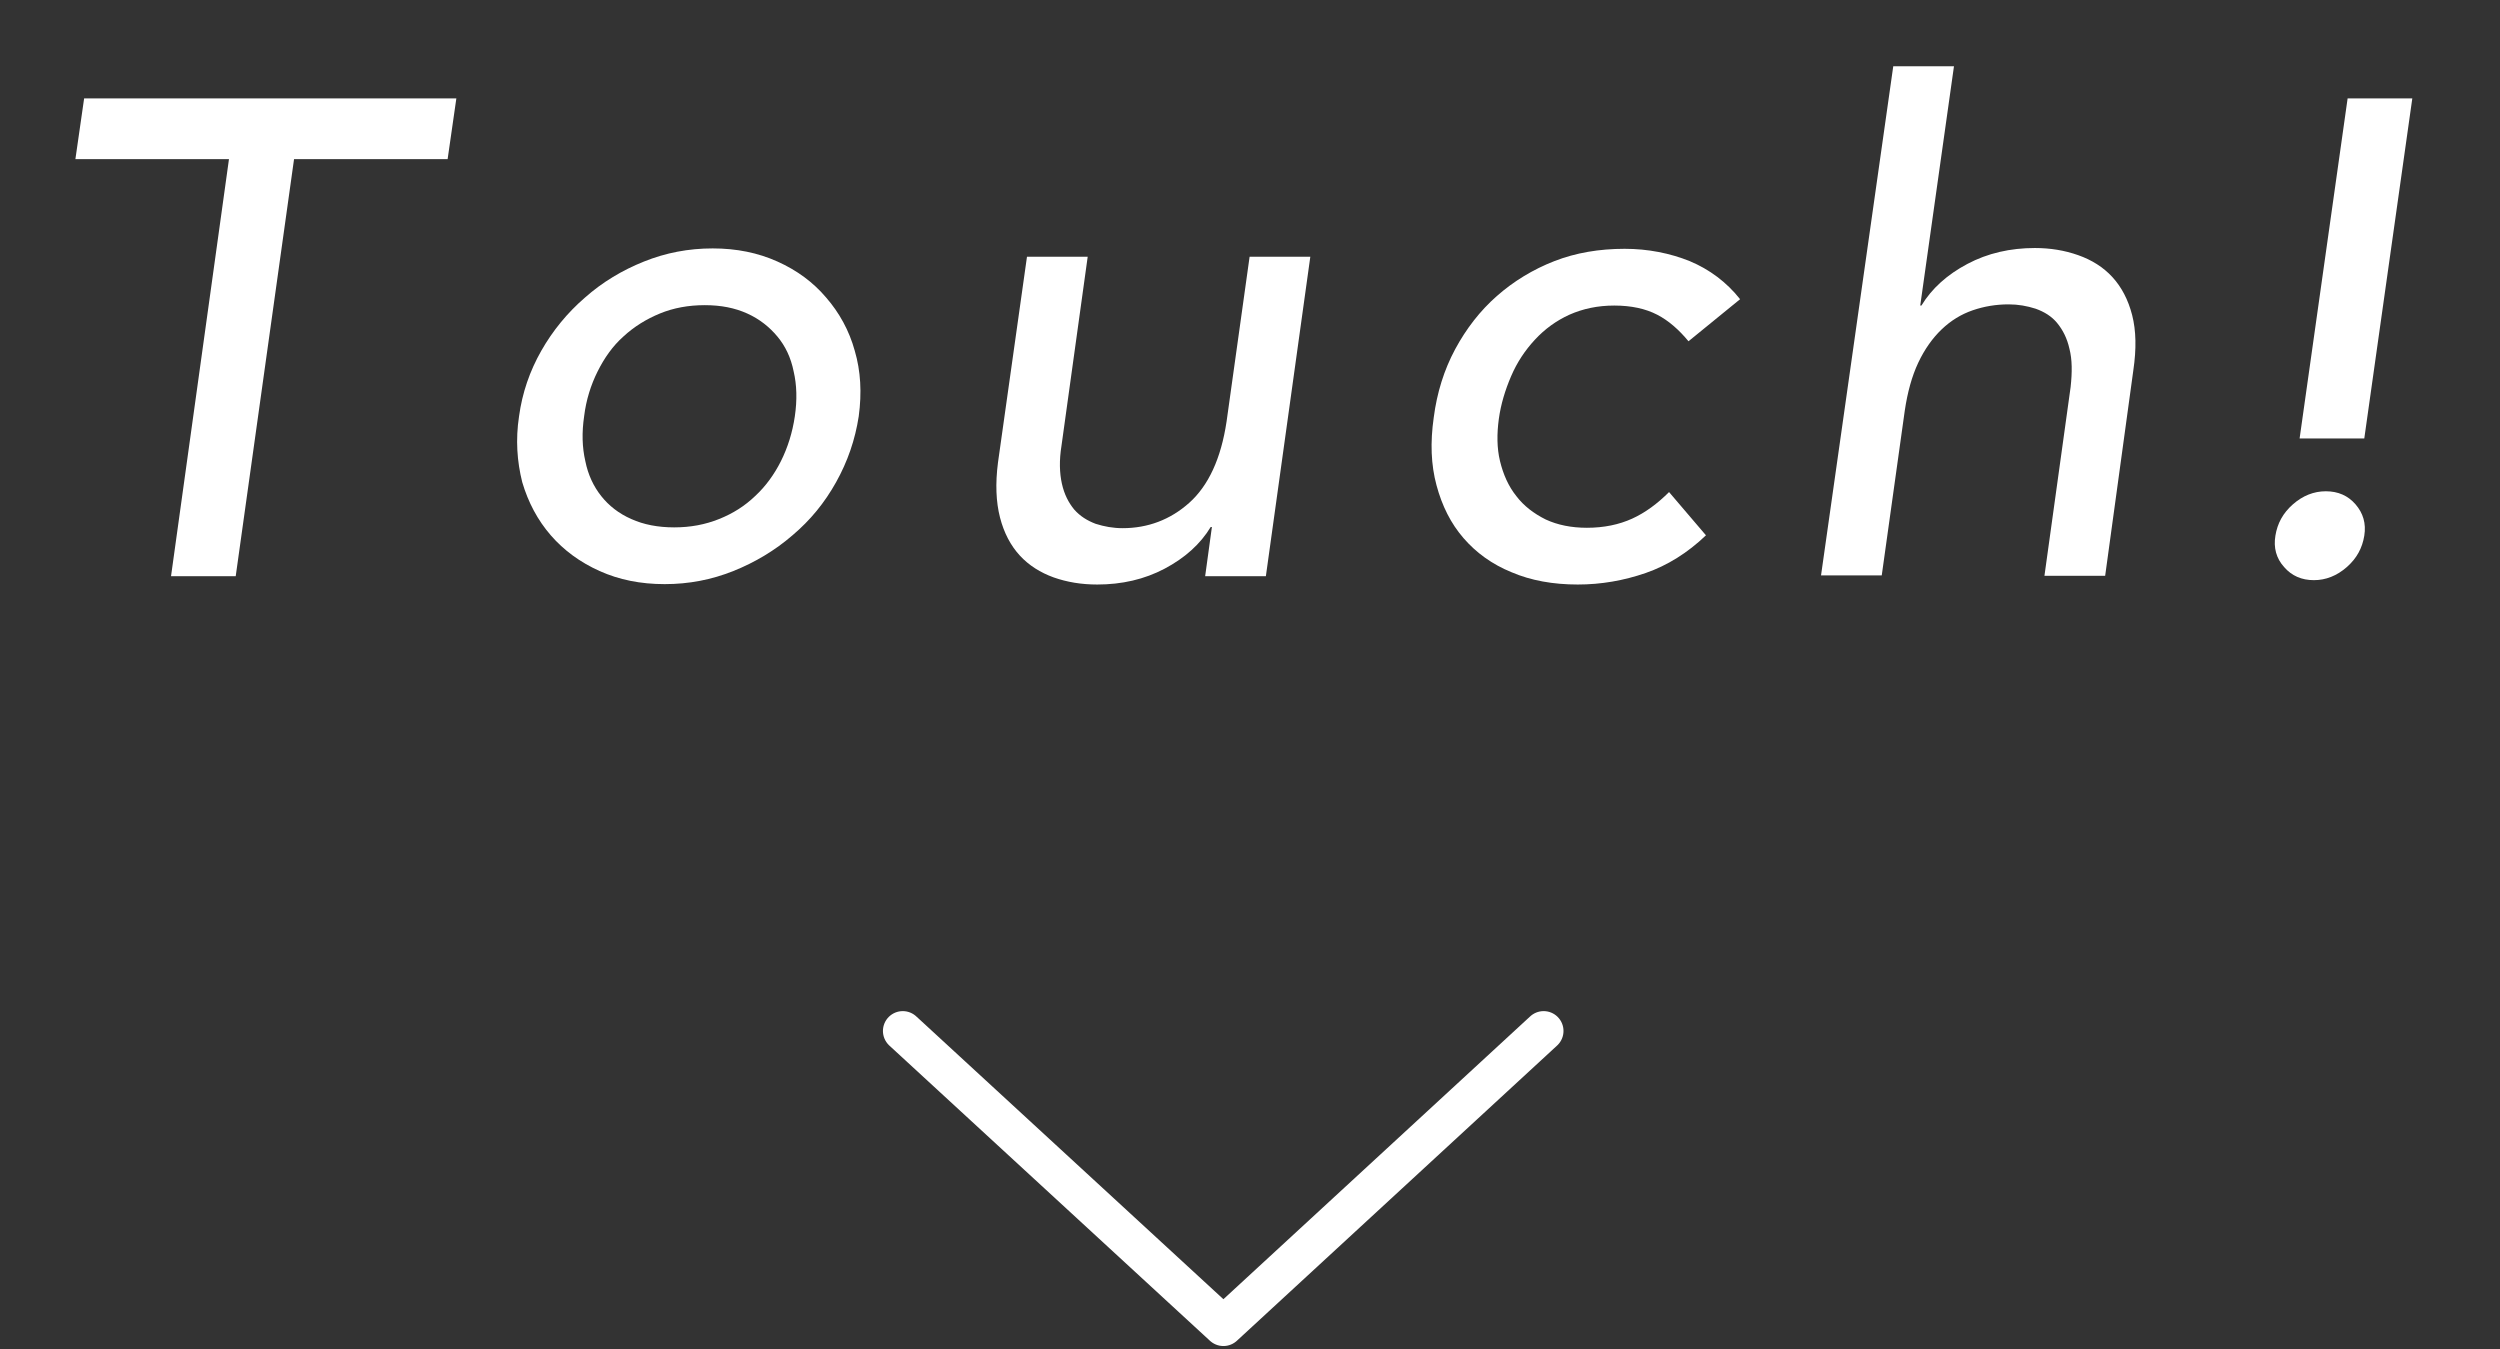
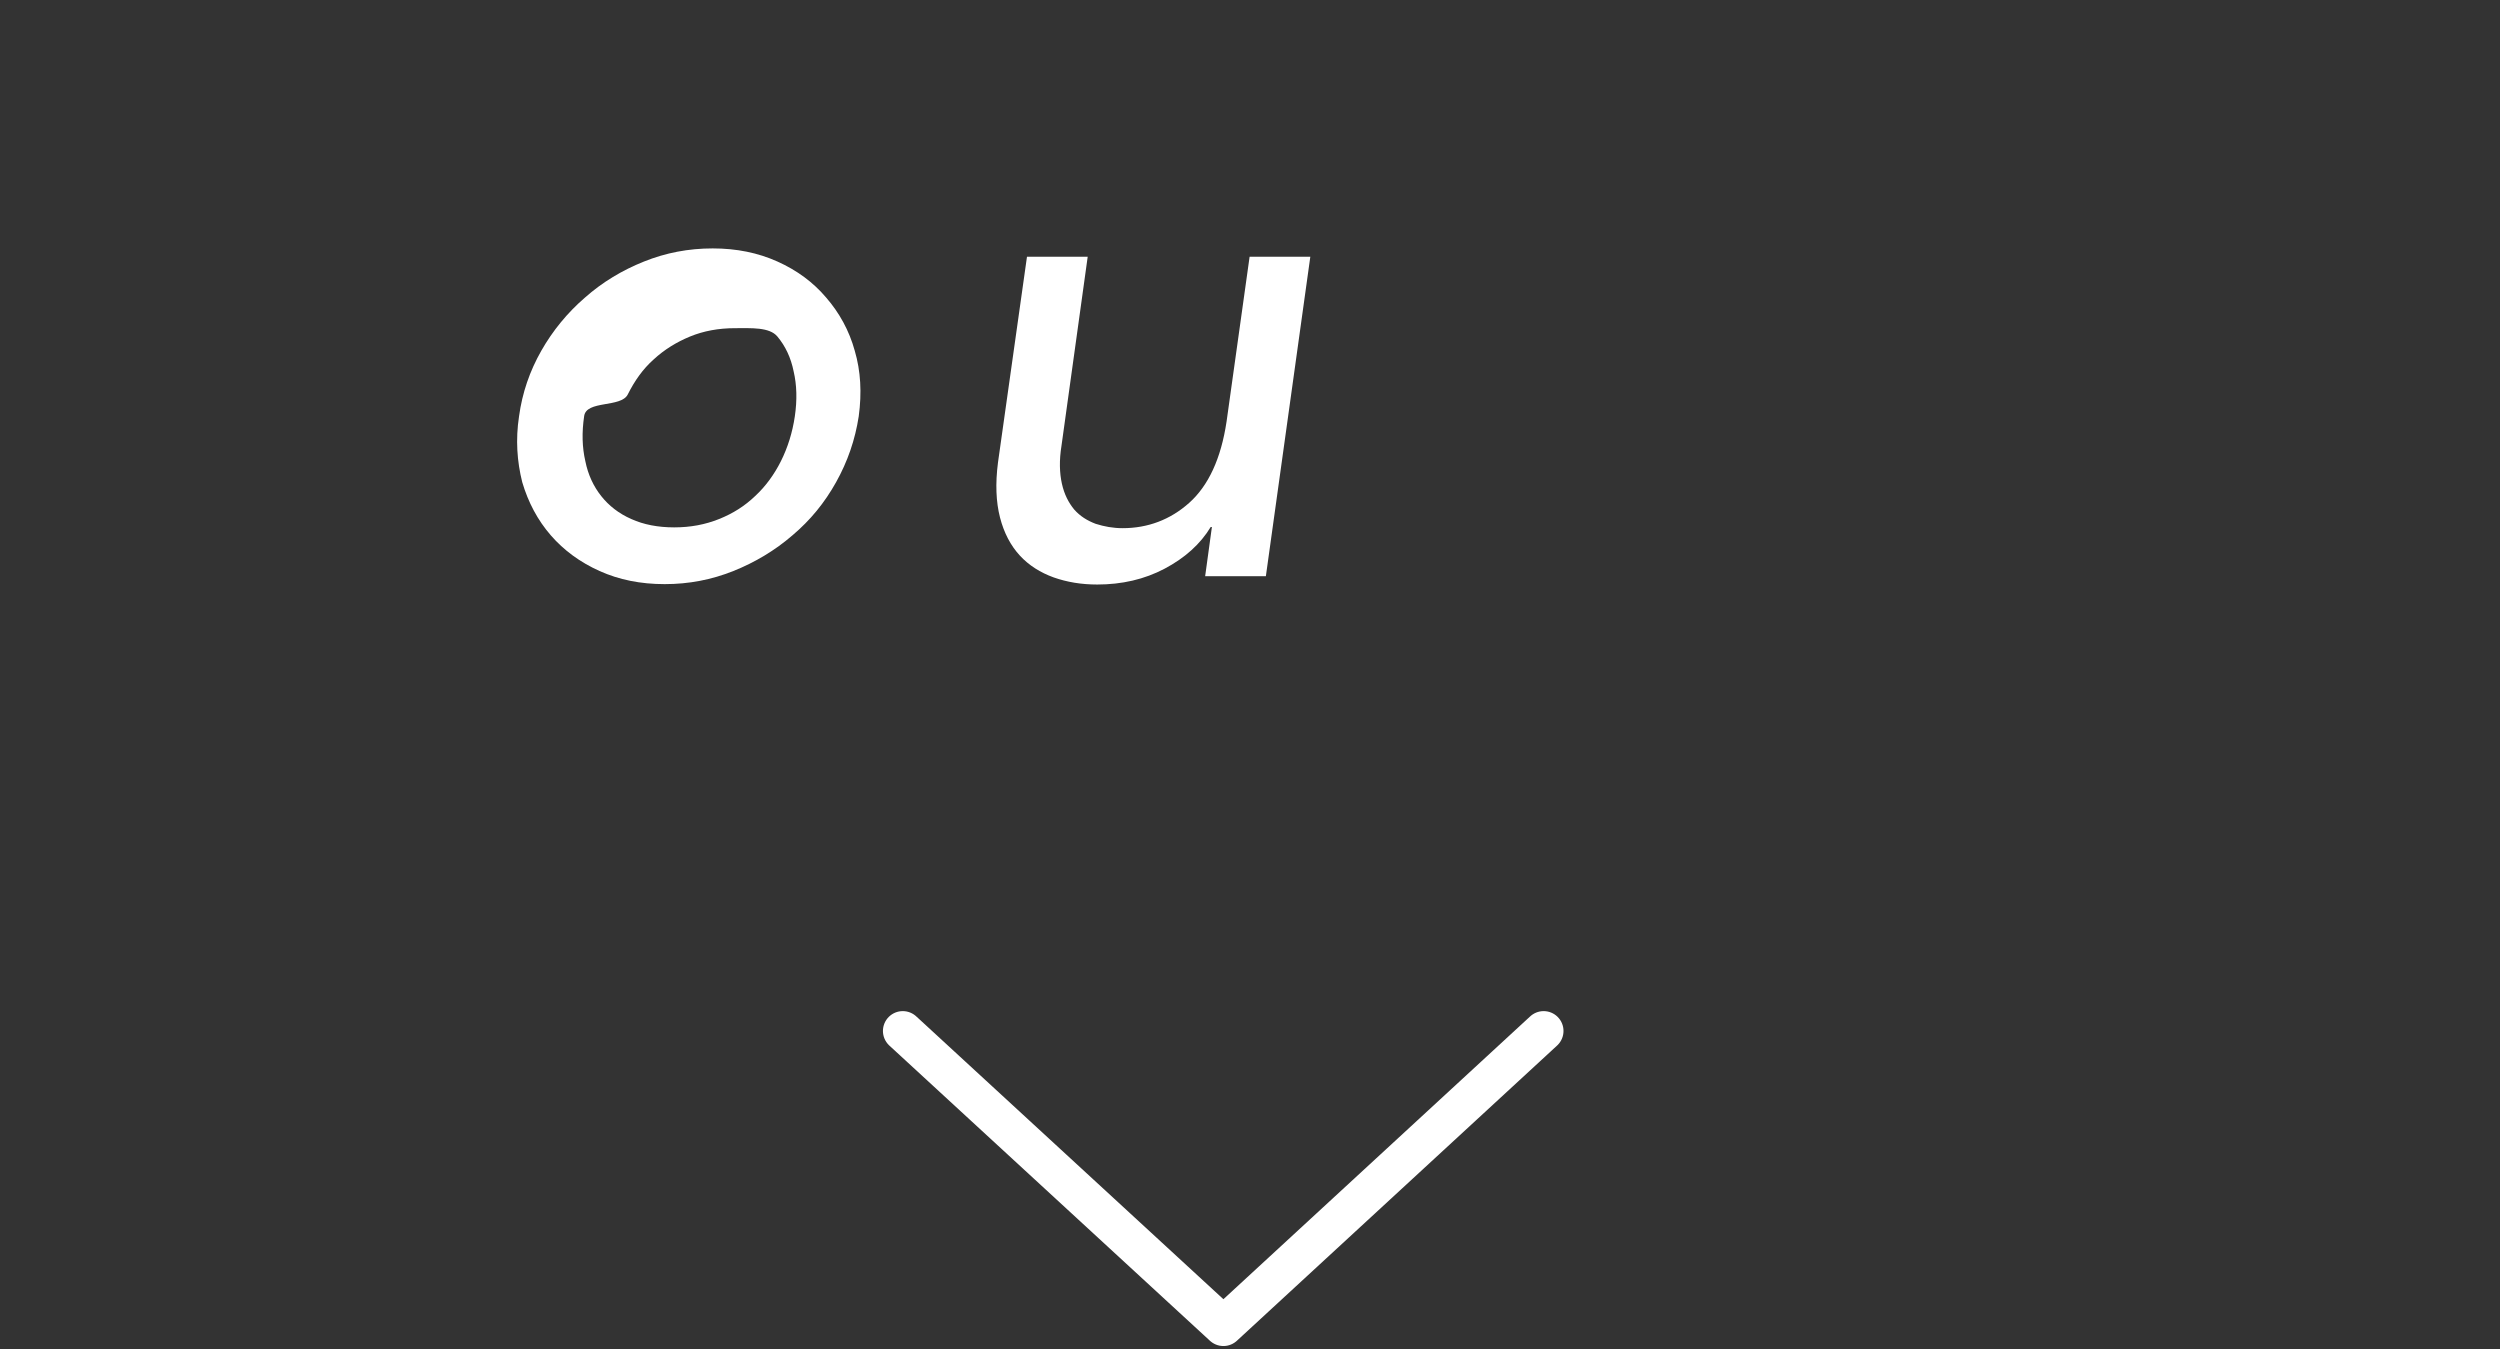
<svg xmlns="http://www.w3.org/2000/svg" version="1.1" id="レイヤー_1" x="0px" y="0px" width="63px" height="34px" viewBox="0 0 63 34" style="enable-background:new 0 0 63 34;" xml:space="preserve">
  <rect x="0" y="0" width="63" height="34" fill="#333333" stroke="none" />
  <style type="text/css">
	.st0{fill:#FFFFFF;}
	.st1{fill:none;stroke:#FFFFFF;stroke-linecap:round;stroke-linejoin:round;stroke-miterlimit:10;}
</style>
  <g>
-     <path class="st0" d="M5.77,4.01H1.9l0.22-1.53h3.89h1.63h3.86l-0.22,1.53H7.41L5.94,14.52H4.31L5.77,4.01z" />
-     <path class="st0" d="M13.08,10.49c0.08-0.59,0.27-1.14,0.56-1.65s0.66-0.96,1.1-1.34c0.44-0.39,0.94-0.69,1.49-0.91   c0.55-0.22,1.12-0.33,1.73-0.33c0.6,0,1.14,0.11,1.63,0.33c0.49,0.22,0.9,0.52,1.23,0.91c0.33,0.38,0.58,0.83,0.72,1.34   c0.15,0.51,0.18,1.06,0.1,1.65c-0.09,0.59-0.28,1.14-0.57,1.66s-0.65,0.96-1.1,1.34c-0.44,0.38-0.94,0.68-1.49,0.9   c-0.55,0.22-1.12,0.33-1.73,0.33s-1.15-0.11-1.64-0.33c-0.49-0.22-0.9-0.52-1.23-0.9s-0.57-0.83-0.72-1.34   C13.03,11.63,12.99,11.08,13.08,10.49z M14.72,10.49c-0.06,0.41-0.05,0.78,0.03,1.13c0.07,0.35,0.21,0.64,0.4,0.88   c0.19,0.24,0.44,0.44,0.76,0.58c0.31,0.14,0.67,0.21,1.08,0.21s0.78-0.07,1.13-0.21c0.35-0.14,0.65-0.33,0.91-0.58   c0.26-0.24,0.48-0.54,0.65-0.88s0.29-0.72,0.35-1.13c0.06-0.41,0.05-0.79-0.03-1.13c-0.07-0.35-0.21-0.64-0.41-0.88   c-0.2-0.24-0.45-0.44-0.76-0.58s-0.66-0.21-1.07-0.21c-0.41,0-0.79,0.07-1.13,0.21s-0.65,0.33-0.92,0.58   c-0.27,0.24-0.48,0.54-0.65,0.88S14.77,10.08,14.72,10.49z" />
+     <path class="st0" d="M13.08,10.49c0.08-0.59,0.27-1.14,0.56-1.65s0.66-0.96,1.1-1.34c0.44-0.39,0.94-0.69,1.49-0.91   c0.55-0.22,1.12-0.33,1.73-0.33c0.6,0,1.14,0.11,1.63,0.33c0.49,0.22,0.9,0.52,1.23,0.91c0.33,0.38,0.58,0.83,0.72,1.34   c0.15,0.51,0.18,1.06,0.1,1.65c-0.09,0.59-0.28,1.14-0.57,1.66s-0.65,0.96-1.1,1.34c-0.44,0.38-0.94,0.68-1.49,0.9   c-0.55,0.22-1.12,0.33-1.73,0.33s-1.15-0.11-1.64-0.33c-0.49-0.22-0.9-0.52-1.23-0.9s-0.57-0.83-0.72-1.34   C13.03,11.63,12.99,11.08,13.08,10.49z M14.72,10.49c-0.06,0.41-0.05,0.78,0.03,1.13c0.07,0.35,0.21,0.64,0.4,0.88   c0.19,0.24,0.44,0.44,0.76,0.58c0.31,0.14,0.67,0.21,1.08,0.21s0.78-0.07,1.13-0.21c0.35-0.14,0.65-0.33,0.91-0.58   c0.26-0.24,0.48-0.54,0.65-0.88s0.29-0.72,0.35-1.13c0.06-0.41,0.05-0.79-0.03-1.13c-0.07-0.35-0.21-0.64-0.41-0.88   s-0.66-0.21-1.07-0.21c-0.41,0-0.79,0.07-1.13,0.21s-0.65,0.33-0.92,0.58   c-0.27,0.24-0.48,0.54-0.65,0.88S14.77,10.08,14.72,10.49z" />
    <path class="st0" d="M31.9,14.52h-1.53l0.17-1.24h-0.03c-0.26,0.43-0.65,0.78-1.16,1.05c-0.51,0.27-1.08,0.4-1.7,0.4   c-0.4,0-0.76-0.06-1.1-0.18c-0.33-0.12-0.62-0.3-0.85-0.55c-0.23-0.25-0.4-0.57-0.5-0.96c-0.1-0.39-0.12-0.85-0.05-1.39l0.73-5.18   h1.53l-0.66,4.76c-0.06,0.37-0.05,0.69,0.01,0.96c0.06,0.27,0.17,0.48,0.31,0.65c0.15,0.17,0.33,0.28,0.54,0.36   c0.22,0.07,0.44,0.11,0.68,0.11c0.63,0,1.2-0.21,1.68-0.64s0.8-1.11,0.94-2.05l0.58-4.15h1.53L31.9,14.52z" />
-     <path class="st0" d="M42.55,8.6c-0.24-0.29-0.5-0.52-0.79-0.67c-0.29-0.15-0.65-0.23-1.08-0.23c-0.42,0-0.79,0.08-1.13,0.23   c-0.33,0.15-0.62,0.36-0.87,0.63c-0.25,0.27-0.45,0.57-0.6,0.92s-0.26,0.71-0.31,1.08s-0.05,0.73,0.03,1.06   c0.08,0.33,0.21,0.63,0.41,0.88c0.19,0.25,0.44,0.44,0.74,0.59c0.3,0.14,0.65,0.21,1.04,0.21c0.43,0,0.81-0.08,1.14-0.23   s0.64-0.38,0.93-0.67l0.93,1.09c-0.46,0.44-0.97,0.76-1.52,0.95s-1.12,0.29-1.71,0.29c-0.62,0-1.18-0.1-1.67-0.31   c-0.49-0.2-0.89-0.49-1.21-0.86c-0.32-0.37-0.54-0.81-0.68-1.33s-0.16-1.08-0.07-1.71c0.08-0.62,0.26-1.2,0.54-1.72   c0.28-0.52,0.63-0.97,1.05-1.34s0.91-0.67,1.45-0.88c0.54-0.21,1.13-0.31,1.77-0.31c0.59,0,1.14,0.11,1.64,0.31   c0.5,0.21,0.93,0.53,1.27,0.96L42.55,8.6z" />
-     <path class="st0" d="M47.71,1.67h1.53L48.39,7.7h0.03c0.26-0.43,0.65-0.78,1.16-1.05c0.51-0.27,1.08-0.4,1.7-0.4   c0.39,0,0.75,0.06,1.09,0.18c0.34,0.12,0.63,0.3,0.86,0.55c0.23,0.25,0.4,0.57,0.5,0.96c0.1,0.39,0.11,0.85,0.03,1.39l-0.71,5.18   h-1.53l0.66-4.76c0.04-0.37,0.04-0.69-0.03-0.96c-0.06-0.27-0.17-0.48-0.31-0.65s-0.32-0.28-0.54-0.36   c-0.22-0.07-0.44-0.11-0.68-0.11c-0.32,0-0.62,0.05-0.91,0.15c-0.29,0.1-0.55,0.26-0.78,0.48c-0.23,0.22-0.43,0.5-0.59,0.84   c-0.16,0.34-0.27,0.74-0.34,1.21l-0.58,4.15h-1.53L47.71,1.67z" />
-     <path class="st0" d="M57.34,13.5c0.05-0.31,0.19-0.57,0.44-0.79c0.25-0.22,0.53-0.33,0.83-0.33c0.31,0,0.56,0.11,0.75,0.33   c0.19,0.22,0.27,0.48,0.22,0.79c-0.05,0.31-0.19,0.57-0.44,0.79c-0.25,0.22-0.53,0.33-0.83,0.33c-0.31,0-0.56-0.11-0.75-0.33   C57.36,14.07,57.29,13.8,57.34,13.5z M59.58,11.05h-1.63l1.21-8.57h1.63L59.58,11.05z" />
  </g>
  <polyline class="st1" points="38.9,25.98 30.83,33.42 22.75,25.98 " />
  <g>
</g>
  <g>
</g>
  <g>
</g>
  <g>
</g>
  <g>
</g>
  <g>
</g>
  <g>
</g>
  <g>
</g>
  <g>
</g>
  <g>
</g>
  <g>
</g>
  <g>
</g>
  <g>
</g>
  <g>
</g>
  <g>
</g>
</svg>